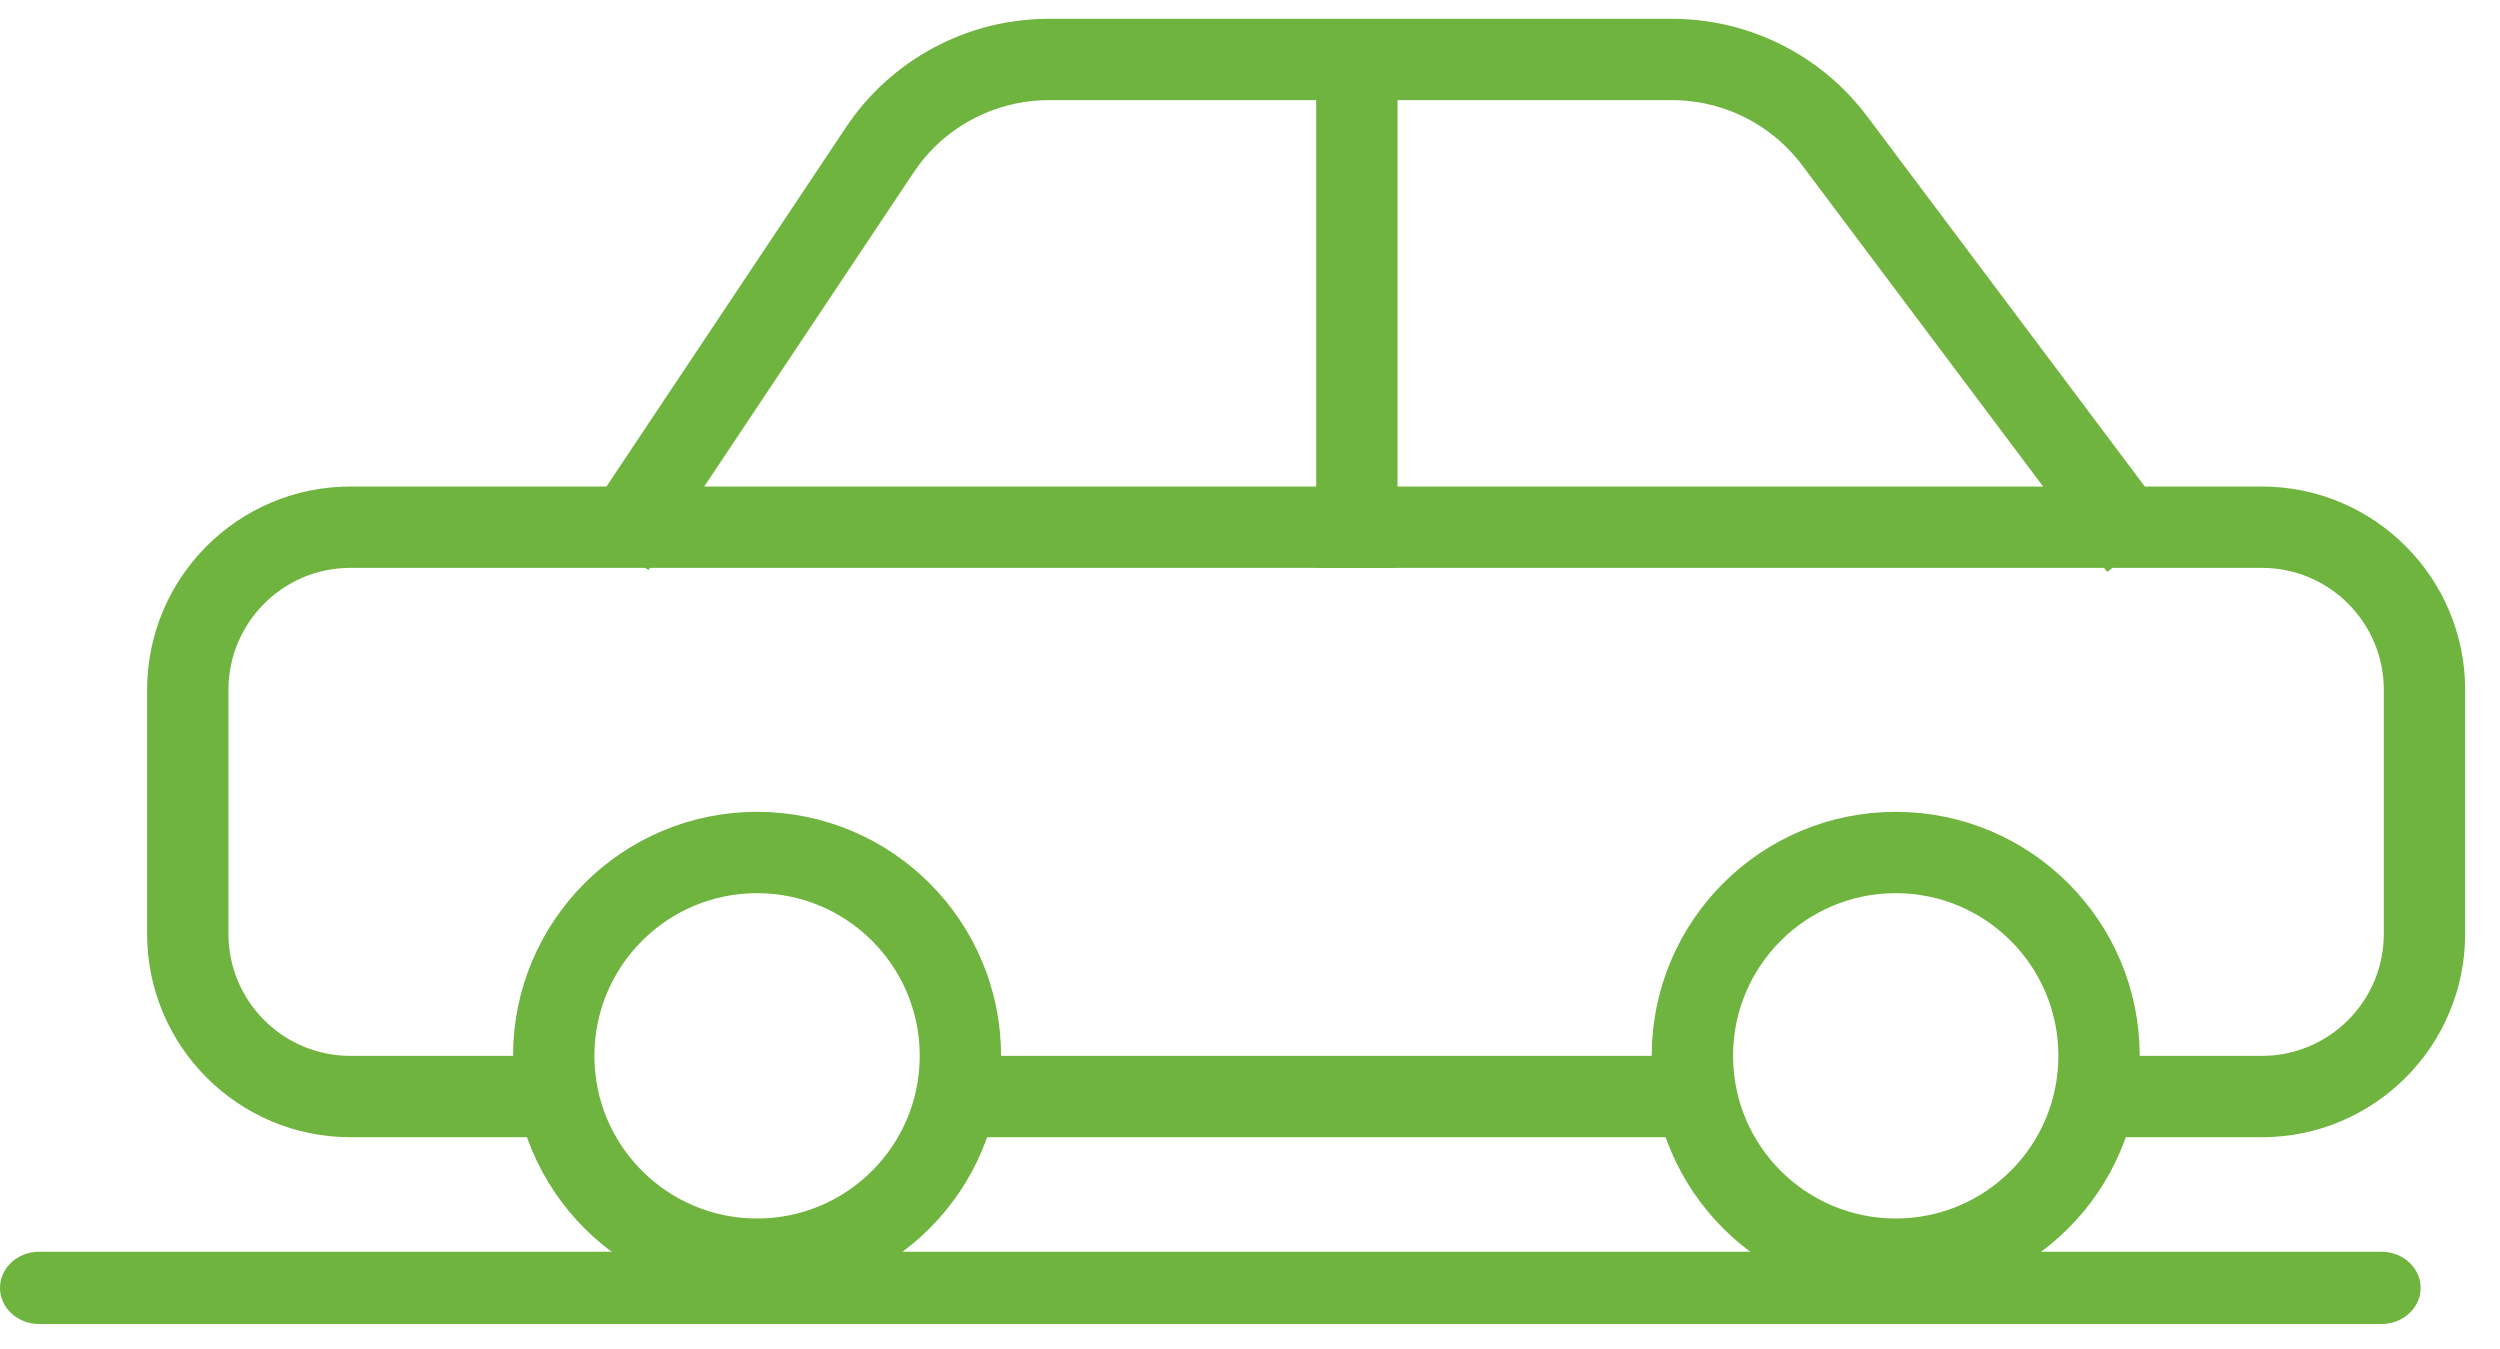
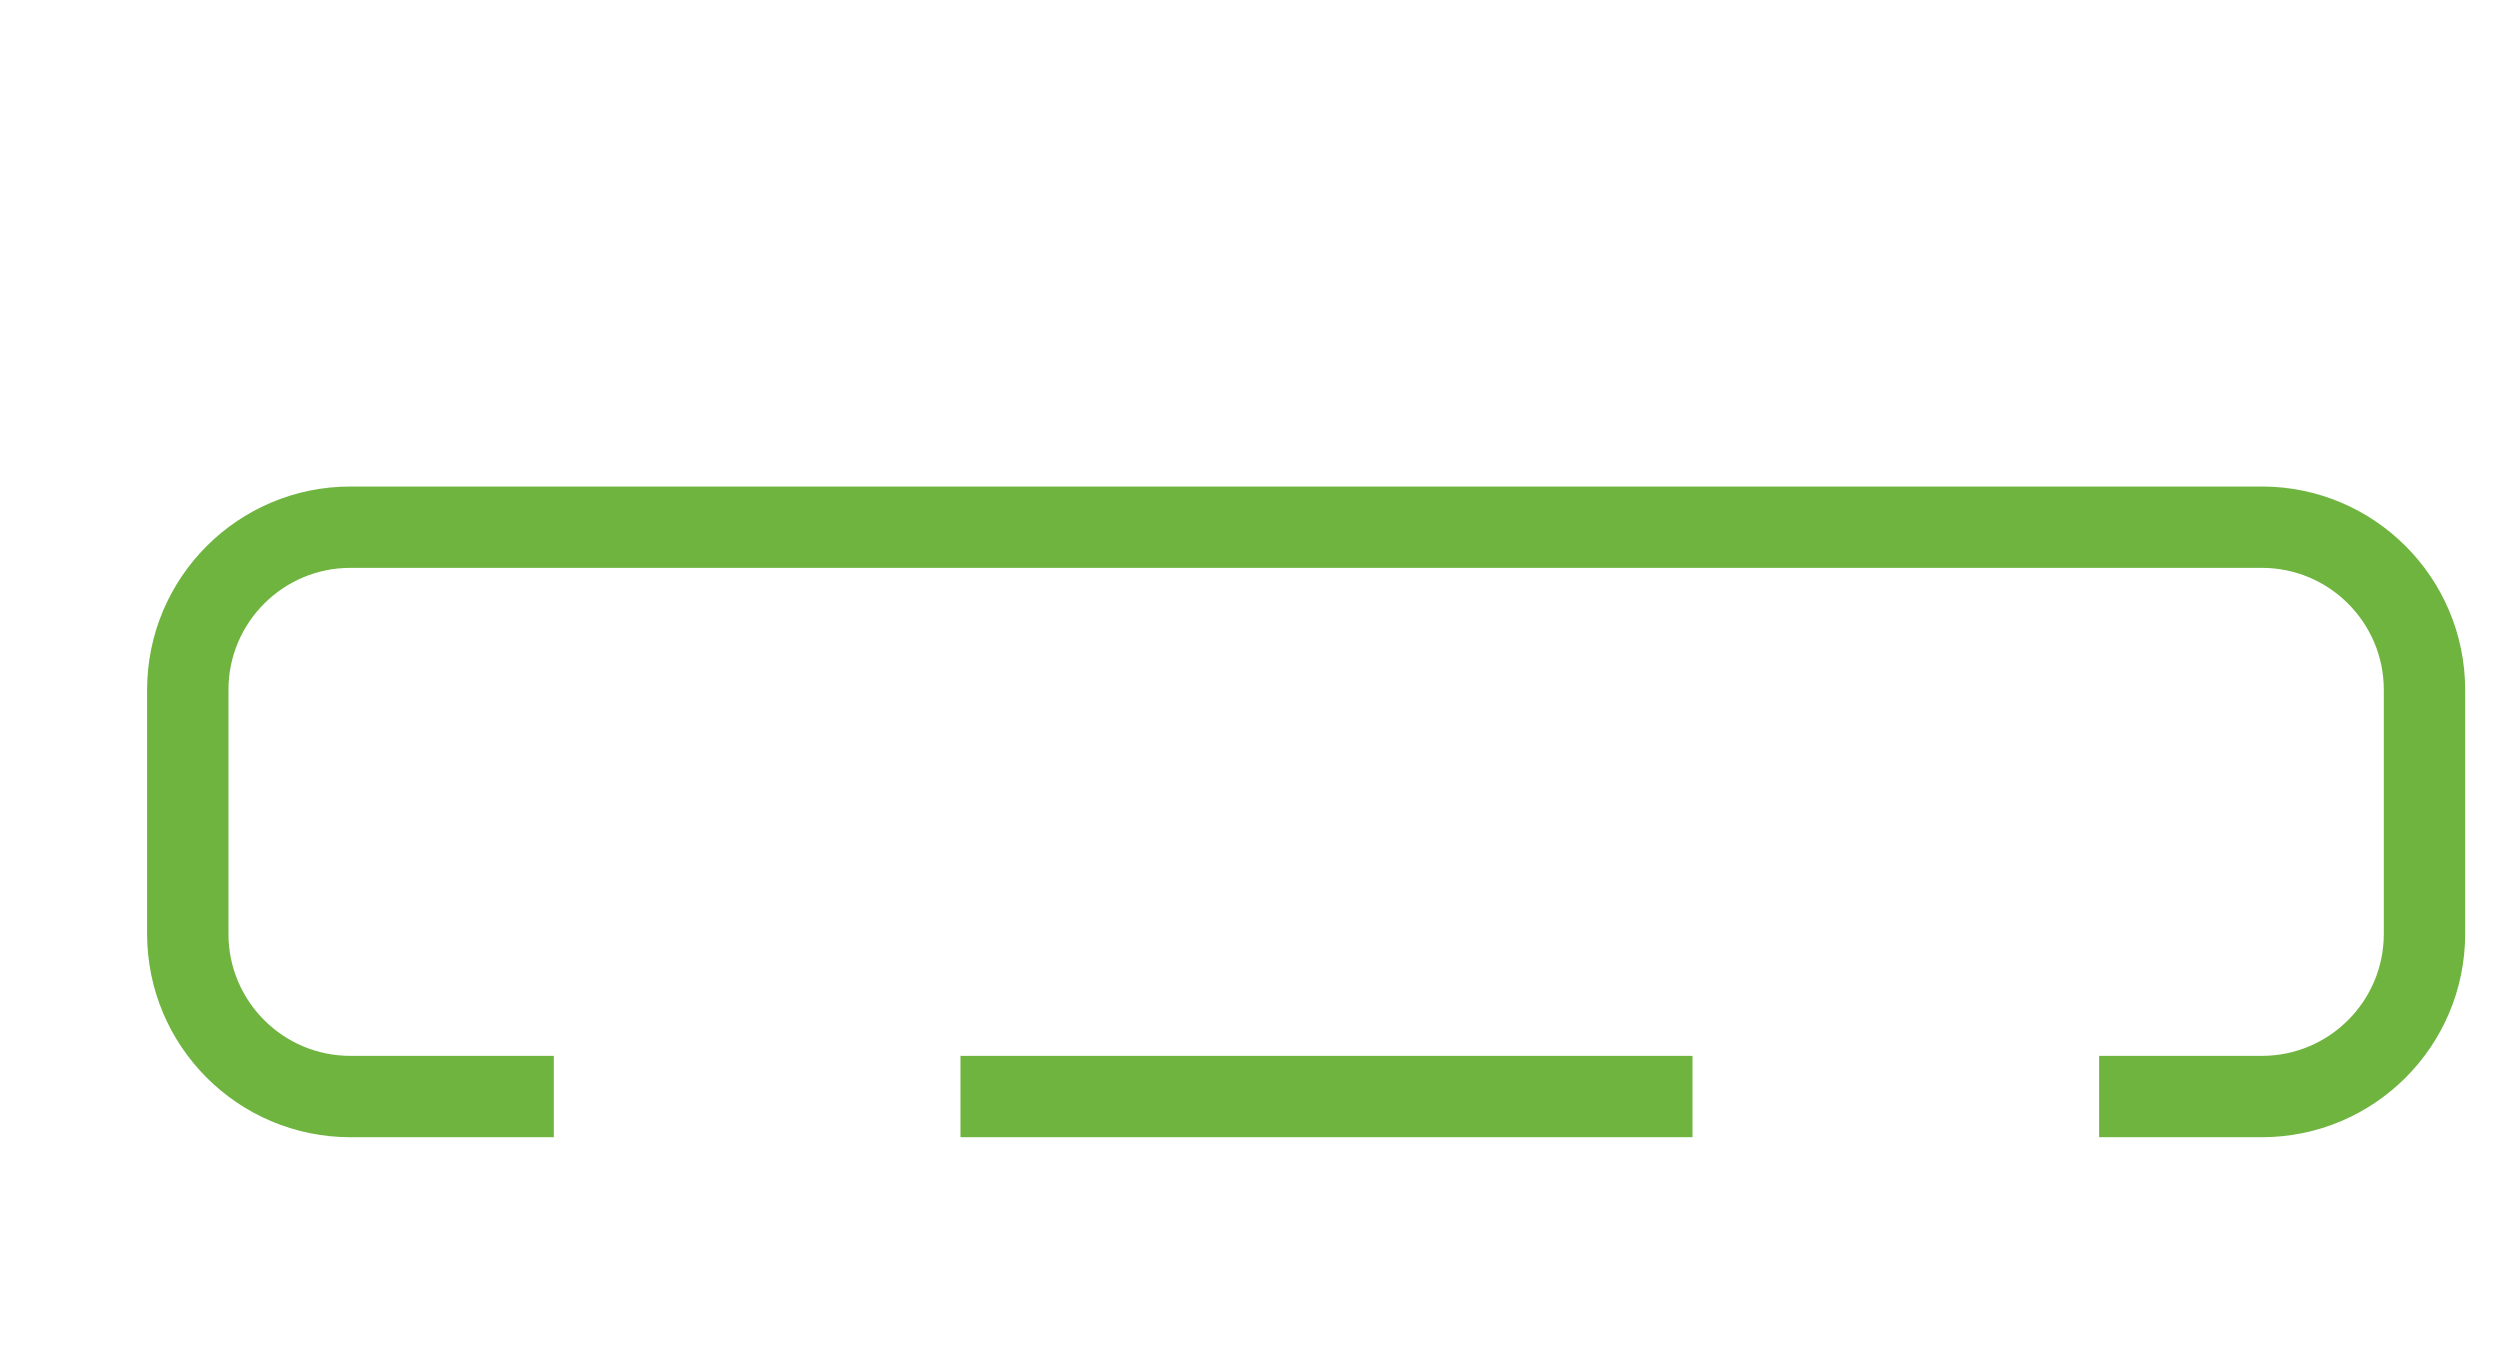
<svg xmlns="http://www.w3.org/2000/svg" width="63" height="34" viewBox="0 0 63 34" fill="none">
  <path d="M13.956 27.633H8.832C6.568 27.633 4.732 25.797 4.732 23.533V17.385C4.732 15.121 6.568 13.285 8.832 13.285H56.997C59.261 13.285 61.097 15.121 61.097 17.385V23.533C61.097 25.797 59.261 27.633 56.997 27.633H52.898M24.204 27.633H42.65" stroke="#6EB43F" stroke-width="2.05" />
-   <path d="M15.49 13.797L22.168 3.781C23.118 2.355 24.718 1.499 26.431 1.499H34.193M53.92 13.797L46.234 3.549C45.267 2.259 43.748 1.499 42.135 1.499H34.193M34.193 1.499V14.309" stroke="#6EB43F" stroke-width="2.05" />
-   <circle cx="19.078" cy="26.607" r="5.124" stroke="#6EB43F" stroke-width="2.05" />
-   <circle cx="47.772" cy="26.607" r="5.124" stroke="#6EB43F" stroke-width="2.05" />
-   <path d="M60.012 31.544H0.988C0.442 31.544 0 31.952 0 32.455C0 32.958 0.442 33.365 0.988 33.365H60.012C60.558 33.365 61 32.958 61 32.455C61 31.952 60.558 31.544 60.012 31.544Z" fill="#6EB43F" />
</svg>